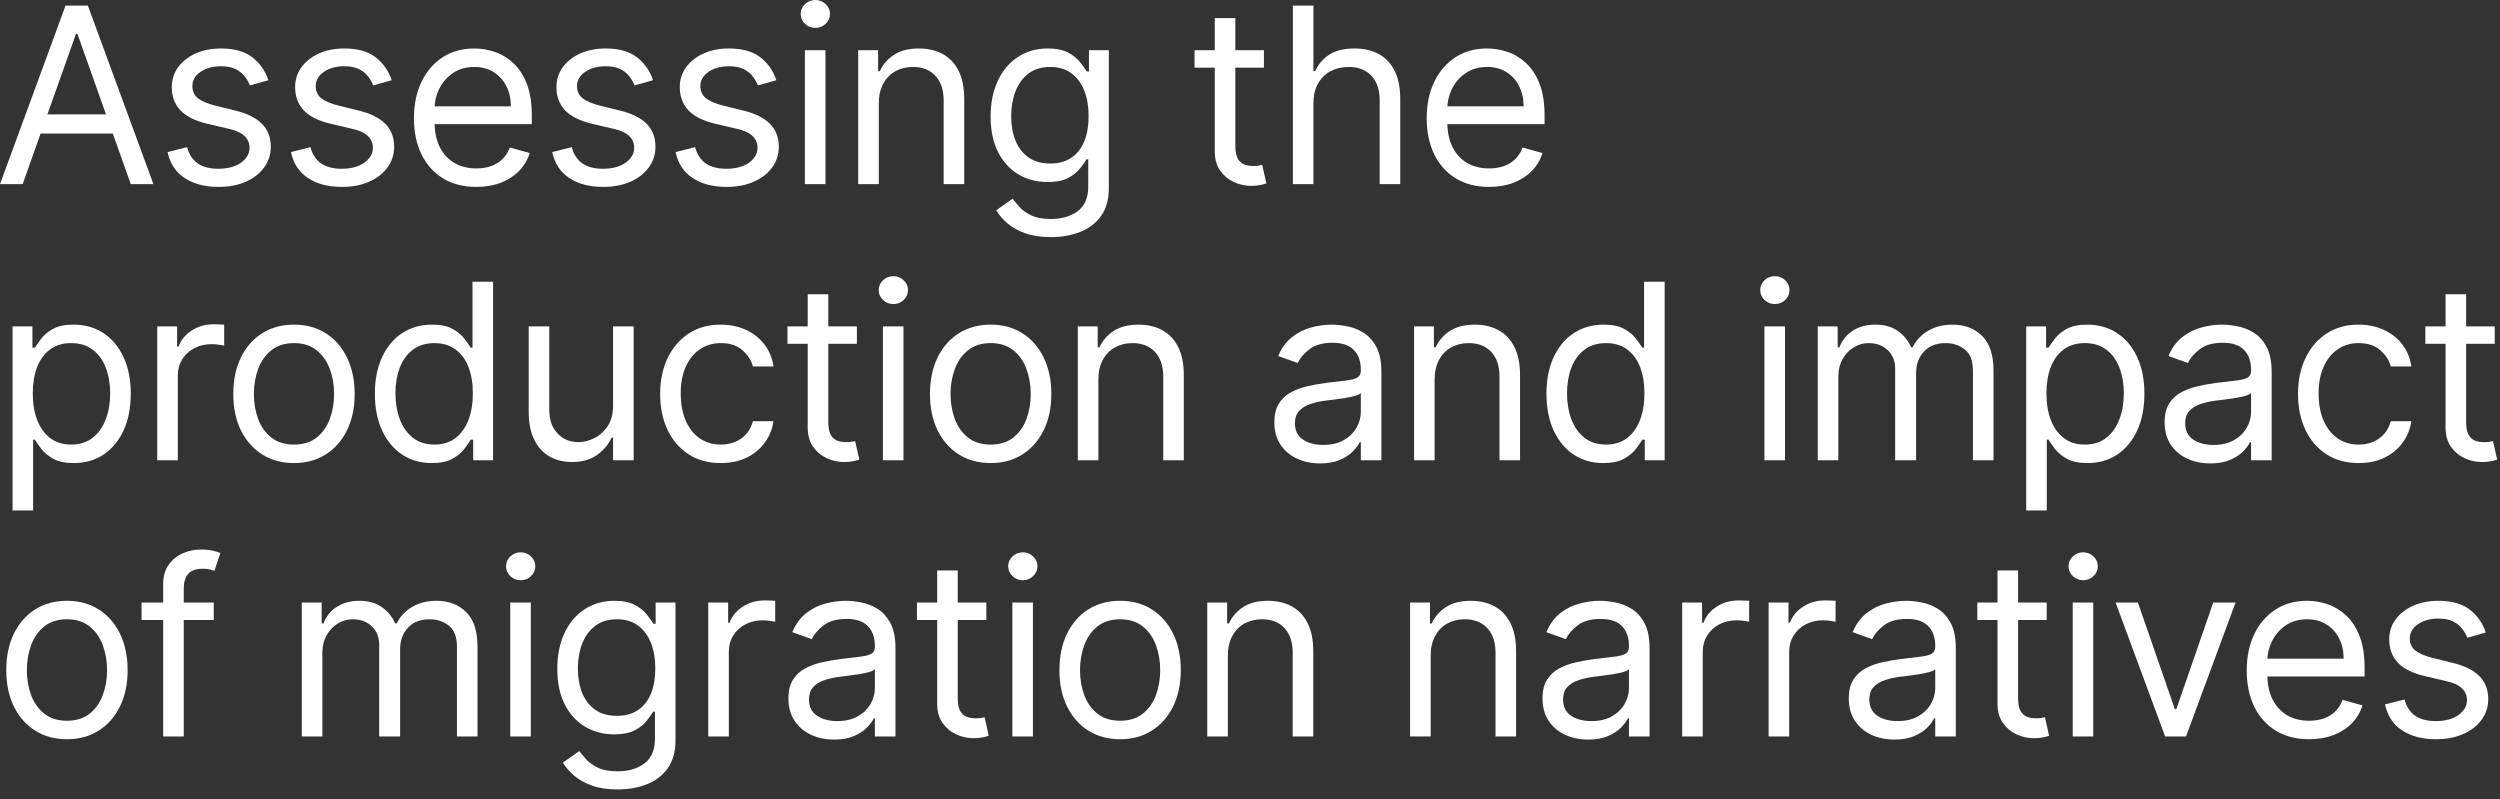
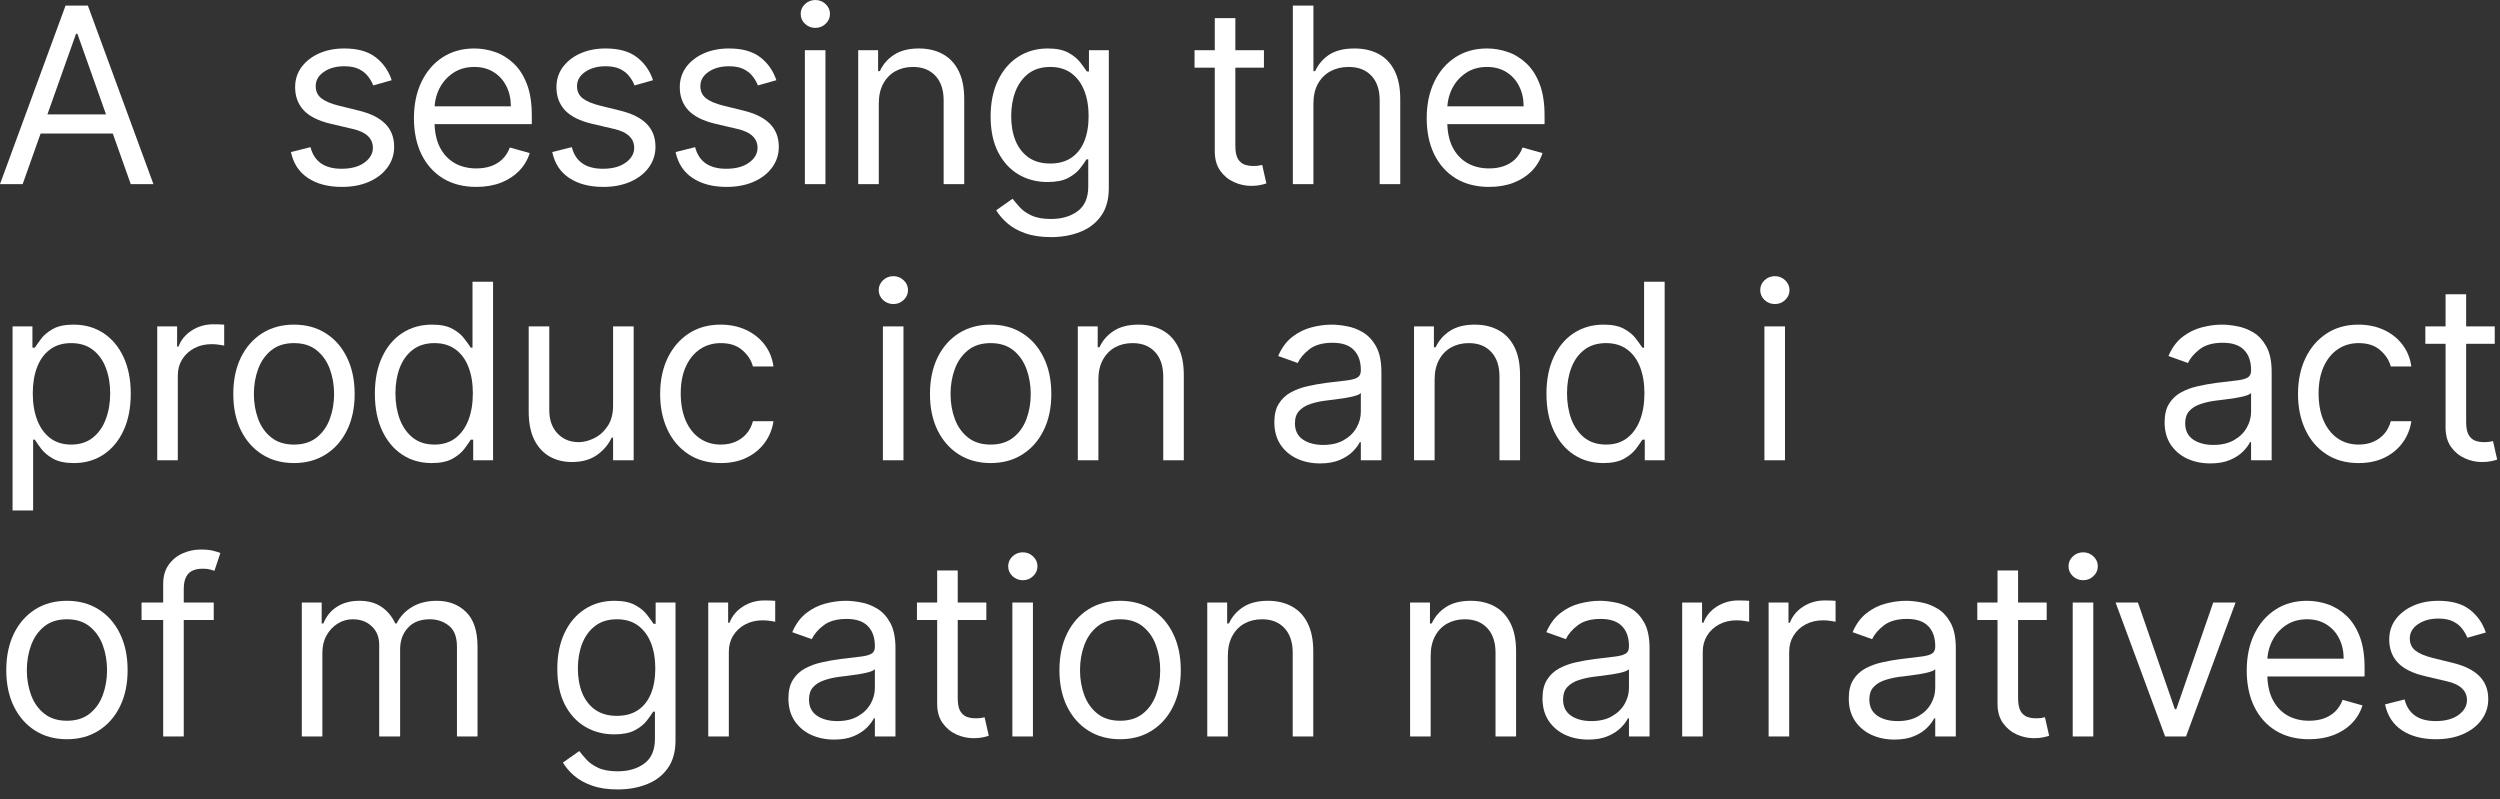
<svg xmlns="http://www.w3.org/2000/svg" width="172" height="55" viewBox="0 0 172 55" fill="none">
  <rect x="0" y="0" width="172" height="55" fill="#333333" stroke="none" />
  <path d="M1.559 12.667H0L4.51 0.384H6.045L10.556 12.667H8.996L5.326 2.327H5.23L1.559 12.667ZM2.135 7.869H8.42V9.188H2.135V7.869Z" fill="white" />
-   <path d="M18.464 5.518L17.193 5.878C17.113 5.666 16.995 5.46 16.839 5.26C16.687 5.056 16.479 4.888 16.215 4.756C15.951 4.624 15.614 4.558 15.202 4.558C14.638 4.558 14.168 4.688 13.792 4.948C13.42 5.204 13.235 5.53 13.235 5.926C13.235 6.277 13.363 6.555 13.618 6.759C13.874 6.963 14.274 7.133 14.818 7.269L16.185 7.605C17.009 7.805 17.623 8.111 18.026 8.522C18.43 8.93 18.632 9.456 18.632 10.1C18.632 10.627 18.48 11.099 18.176 11.515C17.877 11.931 17.457 12.259 16.917 12.499C16.377 12.739 15.749 12.859 15.034 12.859C14.094 12.859 13.316 12.655 12.701 12.247C12.085 11.839 11.695 11.243 11.531 10.46L12.875 10.124C13.003 10.62 13.245 10.991 13.6 11.239C13.96 11.487 14.43 11.611 15.01 11.611C15.669 11.611 16.193 11.471 16.581 11.191C16.973 10.907 17.169 10.568 17.169 10.172C17.169 9.852 17.057 9.584 16.833 9.368C16.609 9.148 16.265 8.984 15.801 8.876L14.266 8.516C13.422 8.316 12.803 8.007 12.407 7.587C12.015 7.163 11.819 6.633 11.819 5.997C11.819 5.478 11.965 5.018 12.257 4.618C12.553 4.218 12.955 3.904 13.462 3.676C13.974 3.449 14.554 3.335 15.202 3.335C16.113 3.335 16.829 3.535 17.349 3.934C17.873 4.334 18.244 4.862 18.464 5.518Z" fill="white" />
  <path d="M26.95 5.518L25.679 5.878C25.599 5.666 25.481 5.46 25.325 5.26C25.173 5.056 24.965 4.888 24.701 4.756C24.437 4.624 24.099 4.558 23.688 4.558C23.124 4.558 22.654 4.688 22.278 4.948C21.906 5.204 21.721 5.53 21.721 5.926C21.721 6.277 21.849 6.555 22.104 6.759C22.36 6.963 22.76 7.133 23.304 7.269L24.671 7.605C25.495 7.805 26.109 8.111 26.512 8.522C26.916 8.93 27.118 9.456 27.118 10.1C27.118 10.627 26.966 11.099 26.662 11.515C26.363 11.931 25.943 12.259 25.403 12.499C24.863 12.739 24.235 12.859 23.52 12.859C22.58 12.859 21.802 12.655 21.187 12.247C20.571 11.839 20.181 11.243 20.017 10.46L21.361 10.124C21.489 10.62 21.73 10.991 22.086 11.239C22.446 11.487 22.916 11.611 23.496 11.611C24.155 11.611 24.679 11.471 25.067 11.191C25.459 10.907 25.655 10.568 25.655 10.172C25.655 9.852 25.543 9.584 25.319 9.368C25.095 9.148 24.751 8.984 24.287 8.876L22.752 8.516C21.908 8.316 21.289 8.007 20.893 7.587C20.501 7.163 20.305 6.633 20.305 5.997C20.305 5.478 20.451 5.018 20.743 4.618C21.039 4.218 21.441 3.904 21.948 3.676C22.46 3.449 23.04 3.335 23.688 3.335C24.599 3.335 25.315 3.535 25.835 3.934C26.359 4.334 26.73 4.862 26.95 5.518Z" fill="white" />
  <path d="M32.773 12.859C31.886 12.859 31.12 12.663 30.476 12.271C29.837 11.875 29.343 11.323 28.995 10.616C28.651 9.904 28.479 9.076 28.479 8.133C28.479 7.189 28.651 6.357 28.995 5.638C29.343 4.914 29.827 4.35 30.446 3.946C31.07 3.539 31.798 3.335 32.63 3.335C33.109 3.335 33.583 3.415 34.051 3.574C34.519 3.734 34.944 3.994 35.328 4.354C35.712 4.71 36.018 5.182 36.246 5.77C36.474 6.357 36.588 7.081 36.588 7.941V8.54H29.487V7.317H35.148C35.148 6.797 35.044 6.333 34.837 5.926C34.633 5.518 34.341 5.196 33.961 4.96C33.585 4.724 33.141 4.606 32.63 4.606C32.066 4.606 31.578 4.746 31.166 5.026C30.758 5.302 30.444 5.662 30.224 6.105C30.005 6.549 29.895 7.025 29.895 7.533V8.348C29.895 9.044 30.015 9.634 30.255 10.118C30.498 10.598 30.836 10.963 31.268 11.215C31.7 11.463 32.202 11.587 32.773 11.587C33.145 11.587 33.481 11.535 33.781 11.431C34.085 11.323 34.347 11.163 34.567 10.951C34.787 10.736 34.956 10.468 35.077 10.148L36.444 10.532C36.3 10.995 36.058 11.403 35.718 11.755C35.378 12.103 34.959 12.375 34.459 12.571C33.959 12.763 33.397 12.859 32.773 12.859Z" fill="white" />
  <path d="M44.928 5.518L43.657 5.878C43.577 5.666 43.459 5.46 43.303 5.26C43.151 5.056 42.943 4.888 42.679 4.756C42.416 4.624 42.078 4.558 41.666 4.558C41.102 4.558 40.632 4.688 40.256 4.948C39.885 5.204 39.699 5.53 39.699 5.926C39.699 6.277 39.827 6.555 40.082 6.759C40.338 6.963 40.738 7.133 41.282 7.269L42.649 7.605C43.473 7.805 44.087 8.111 44.491 8.522C44.894 8.93 45.096 9.456 45.096 10.1C45.096 10.627 44.944 11.099 44.641 11.515C44.341 11.931 43.921 12.259 43.381 12.499C42.841 12.739 42.214 12.859 41.498 12.859C40.558 12.859 39.781 12.655 39.165 12.247C38.549 11.839 38.159 11.243 37.995 10.46L39.339 10.124C39.467 10.62 39.709 10.991 40.065 11.239C40.424 11.487 40.894 11.611 41.474 11.611C42.134 11.611 42.657 11.471 43.045 11.191C43.437 10.907 43.633 10.568 43.633 10.172C43.633 9.852 43.521 9.584 43.297 9.368C43.073 9.148 42.729 8.984 42.266 8.876L40.73 8.516C39.886 8.316 39.267 8.007 38.871 7.587C38.479 7.163 38.283 6.633 38.283 5.997C38.283 5.478 38.429 5.018 38.721 4.618C39.017 4.218 39.419 3.904 39.926 3.676C40.438 3.449 41.018 3.335 41.666 3.335C42.577 3.335 43.293 3.535 43.813 3.934C44.337 4.334 44.709 4.862 44.928 5.518Z" fill="white" />
  <path d="M53.414 5.518L52.143 5.878C52.063 5.666 51.945 5.46 51.789 5.26C51.637 5.056 51.429 4.888 51.165 4.756C50.901 4.624 50.564 4.558 50.152 4.558C49.588 4.558 49.118 4.688 48.742 4.948C48.37 5.204 48.185 5.53 48.185 5.926C48.185 6.277 48.313 6.555 48.569 6.759C48.824 6.963 49.224 7.133 49.768 7.269L51.135 7.605C51.959 7.805 52.573 8.111 52.977 8.522C53.38 8.93 53.582 9.456 53.582 10.1C53.582 10.627 53.43 11.099 53.127 11.515C52.827 11.931 52.407 12.259 51.867 12.499C51.327 12.739 50.7 12.859 49.984 12.859C49.044 12.859 48.267 12.655 47.651 12.247C47.035 11.839 46.645 11.243 46.481 10.46L47.825 10.124C47.953 10.62 48.195 10.991 48.55 11.239C48.91 11.487 49.38 11.611 49.96 11.611C50.62 11.611 51.143 11.471 51.531 11.191C51.923 10.907 52.119 10.568 52.119 10.172C52.119 9.852 52.007 9.584 51.783 9.368C51.559 9.148 51.215 8.984 50.752 8.876L49.216 8.516C48.373 8.316 47.753 8.007 47.357 7.587C46.965 7.163 46.769 6.633 46.769 5.997C46.769 5.478 46.915 5.018 47.207 4.618C47.503 4.218 47.905 3.904 48.413 3.676C48.924 3.449 49.504 3.335 50.152 3.335C51.063 3.335 51.779 3.535 52.299 3.934C52.823 4.334 53.194 4.862 53.414 5.518Z" fill="white" />
  <path d="M55.375 12.667V3.455H56.791V12.667H55.375ZM56.095 1.919C55.819 1.919 55.581 1.825 55.381 1.637C55.185 1.449 55.087 1.223 55.087 0.96C55.087 0.696 55.185 0.47 55.381 0.282C55.581 0.094 55.819 0 56.095 0C56.371 0 56.607 0.094 56.803 0.282C57.002 0.47 57.102 0.696 57.102 0.96C57.102 1.223 57.002 1.449 56.803 1.637C56.607 1.825 56.371 1.919 56.095 1.919Z" fill="white" />
  <path d="M60.461 7.125V12.667H59.045V3.455H60.413V4.894H60.533C60.748 4.426 61.076 4.05 61.516 3.766C61.956 3.479 62.524 3.335 63.219 3.335C63.843 3.335 64.389 3.463 64.857 3.718C65.325 3.97 65.688 4.354 65.948 4.87C66.208 5.382 66.338 6.029 66.338 6.813V12.667H64.923V6.909C64.923 6.185 64.735 5.622 64.359 5.218C63.983 4.81 63.467 4.606 62.812 4.606C62.36 4.606 61.956 4.704 61.6 4.9C61.248 5.096 60.97 5.382 60.767 5.758C60.563 6.133 60.461 6.589 60.461 7.125Z" fill="white" />
  <path d="M72.305 16.313C71.621 16.313 71.034 16.225 70.542 16.049C70.05 15.877 69.64 15.649 69.312 15.366C68.989 15.086 68.731 14.786 68.539 14.466L69.666 13.674C69.794 13.842 69.956 14.034 70.152 14.25C70.348 14.47 70.616 14.66 70.956 14.82C71.3 14.984 71.749 15.066 72.305 15.066C73.049 15.066 73.663 14.886 74.146 14.526C74.63 14.166 74.872 13.602 74.872 12.835V10.963H74.752C74.648 11.131 74.5 11.339 74.308 11.587C74.12 11.831 73.849 12.049 73.493 12.241C73.141 12.429 72.665 12.523 72.065 12.523C71.322 12.523 70.654 12.347 70.062 11.995C69.474 11.643 69.009 11.131 68.665 10.46C68.325 9.788 68.155 8.972 68.155 8.013C68.155 7.069 68.321 6.247 68.653 5.548C68.985 4.844 69.446 4.3 70.038 3.916C70.63 3.529 71.314 3.335 72.089 3.335C72.689 3.335 73.165 3.435 73.517 3.634C73.873 3.83 74.144 4.054 74.332 4.306C74.524 4.554 74.672 4.758 74.776 4.918H74.92V3.455H76.287V12.931C76.287 13.722 76.108 14.366 75.748 14.862C75.392 15.361 74.912 15.727 74.308 15.959C73.709 16.195 73.041 16.313 72.305 16.313ZM72.257 11.251C72.825 11.251 73.305 11.121 73.697 10.861C74.088 10.601 74.386 10.228 74.59 9.74C74.794 9.252 74.896 8.668 74.896 7.989C74.896 7.325 74.796 6.739 74.596 6.231C74.396 5.724 74.1 5.326 73.709 5.038C73.317 4.75 72.833 4.606 72.257 4.606C71.657 4.606 71.158 4.758 70.758 5.062C70.362 5.366 70.064 5.774 69.864 6.285C69.668 6.797 69.57 7.365 69.57 7.989C69.57 8.628 69.67 9.194 69.87 9.686C70.074 10.174 70.374 10.558 70.77 10.837C71.17 11.113 71.665 11.251 72.257 11.251Z" fill="white" />
  <path d="M86.959 3.455V4.654H82.185V3.455H86.959ZM83.577 1.247H84.992V10.028C84.992 10.428 85.05 10.727 85.166 10.927C85.286 11.123 85.438 11.255 85.622 11.323C85.81 11.387 86.008 11.419 86.216 11.419C86.371 11.419 86.499 11.411 86.599 11.395C86.699 11.375 86.779 11.359 86.839 11.347L87.127 12.619C87.031 12.655 86.897 12.691 86.725 12.727C86.553 12.767 86.335 12.787 86.072 12.787C85.672 12.787 85.28 12.701 84.896 12.529C84.516 12.357 84.2 12.095 83.948 11.743C83.701 11.391 83.577 10.947 83.577 10.412V1.247Z" fill="white" />
  <path d="M90.364 7.125V12.667H88.948V0.384H90.364V4.894H90.484C90.7 4.418 91.024 4.04 91.455 3.76C91.891 3.477 92.471 3.335 93.195 3.335C93.822 3.335 94.372 3.461 94.844 3.712C95.316 3.96 95.682 4.342 95.942 4.858C96.205 5.37 96.337 6.021 96.337 6.813V12.667H94.922V6.909C94.922 6.177 94.732 5.612 94.352 5.212C93.976 4.808 93.454 4.606 92.787 4.606C92.323 4.606 91.907 4.704 91.539 4.9C91.175 5.096 90.888 5.382 90.676 5.758C90.468 6.133 90.364 6.589 90.364 7.125Z" fill="white" />
  <path d="M102.451 12.859C101.564 12.859 100.798 12.663 100.154 12.271C99.515 11.875 99.021 11.323 98.673 10.616C98.329 9.904 98.157 9.076 98.157 8.133C98.157 7.189 98.329 6.357 98.673 5.638C99.021 4.914 99.505 4.35 100.124 3.946C100.748 3.539 101.476 3.335 102.307 3.335C102.787 3.335 103.261 3.415 103.729 3.574C104.197 3.734 104.622 3.994 105.006 4.354C105.39 4.71 105.696 5.182 105.924 5.77C106.152 6.357 106.266 7.081 106.266 7.941V8.54H99.165V7.317H104.826C104.826 6.797 104.722 6.333 104.514 5.926C104.311 5.518 104.019 5.196 103.639 4.96C103.263 4.724 102.819 4.606 102.307 4.606C101.744 4.606 101.256 4.746 100.844 5.026C100.436 5.302 100.122 5.662 99.902 6.105C99.683 6.549 99.573 7.025 99.573 7.533V8.348C99.573 9.044 99.692 9.634 99.932 10.118C100.176 10.598 100.514 10.963 100.946 11.215C101.378 11.463 101.88 11.587 102.451 11.587C102.823 11.587 103.159 11.535 103.459 11.431C103.763 11.323 104.025 11.163 104.245 10.951C104.464 10.736 104.634 10.468 104.754 10.148L106.122 10.532C105.978 10.995 105.736 11.403 105.396 11.755C105.056 12.103 104.636 12.375 104.137 12.571C103.637 12.763 103.075 12.859 102.451 12.859Z" fill="white" />
  <path d="M0.864 35.121V22.454H2.231V23.918H2.399C2.503 23.758 2.647 23.554 2.831 23.306C3.019 23.054 3.287 22.83 3.634 22.634C3.986 22.435 4.462 22.335 5.062 22.335C5.838 22.335 6.521 22.529 7.113 22.916C7.705 23.304 8.167 23.854 8.498 24.566C8.83 25.277 8.996 26.117 8.996 27.085C8.996 28.06 8.83 28.906 8.498 29.622C8.167 30.333 7.707 30.885 7.119 31.277C6.531 31.665 5.854 31.859 5.086 31.859C4.494 31.859 4.02 31.761 3.664 31.565C3.309 31.365 3.035 31.139 2.843 30.887C2.651 30.631 2.503 30.419 2.399 30.251H2.279V35.121H0.864ZM2.255 27.061C2.255 27.756 2.357 28.37 2.561 28.902C2.765 29.43 3.063 29.843 3.455 30.143C3.846 30.439 4.326 30.587 4.894 30.587C5.486 30.587 5.979 30.431 6.375 30.119C6.775 29.803 7.075 29.38 7.275 28.848C7.479 28.312 7.581 27.716 7.581 27.061C7.581 26.413 7.481 25.829 7.281 25.309C7.085 24.786 6.787 24.372 6.387 24.068C5.991 23.76 5.494 23.606 4.894 23.606C4.318 23.606 3.834 23.752 3.443 24.044C3.051 24.332 2.755 24.736 2.555 25.255C2.355 25.771 2.255 26.373 2.255 27.061Z" fill="white" />
  <path d="M10.818 31.667V22.454H12.185V23.846H12.281C12.449 23.39 12.753 23.02 13.193 22.736C13.632 22.453 14.128 22.311 14.68 22.311C14.784 22.311 14.914 22.313 15.07 22.317C15.226 22.321 15.344 22.327 15.424 22.335V23.774C15.376 23.762 15.266 23.744 15.094 23.72C14.926 23.692 14.748 23.678 14.56 23.678C14.112 23.678 13.712 23.772 13.361 23.96C13.013 24.144 12.737 24.4 12.533 24.728C12.333 25.052 12.233 25.421 12.233 25.837V31.667H10.818Z" fill="white" />
  <path d="M20.226 31.859C19.394 31.859 18.664 31.661 18.037 31.265C17.413 30.869 16.925 30.315 16.573 29.604C16.225 28.892 16.051 28.06 16.051 27.109C16.051 26.149 16.225 25.311 16.573 24.596C16.925 23.88 17.413 23.324 18.037 22.928C18.664 22.532 19.394 22.335 20.226 22.335C21.057 22.335 21.785 22.532 22.409 22.928C23.037 23.324 23.524 23.88 23.872 24.596C24.224 25.311 24.4 26.149 24.4 27.109C24.4 28.06 24.224 28.892 23.872 29.604C23.524 30.315 23.037 30.869 22.409 31.265C21.785 31.661 21.057 31.859 20.226 31.859ZM20.226 30.587C20.857 30.587 21.377 30.425 21.785 30.101C22.193 29.777 22.495 29.352 22.691 28.824C22.887 28.296 22.985 27.724 22.985 27.109C22.985 26.493 22.887 25.919 22.691 25.387C22.495 24.855 22.193 24.426 21.785 24.098C21.377 23.77 20.857 23.606 20.226 23.606C19.594 23.606 19.074 23.77 18.666 24.098C18.259 24.426 17.957 24.855 17.761 25.387C17.565 25.919 17.467 26.493 17.467 27.109C17.467 27.724 17.565 28.296 17.761 28.824C17.957 29.352 18.259 29.777 18.666 30.101C19.074 30.425 19.594 30.587 20.226 30.587Z" fill="white" />
  <path d="M29.701 31.859C28.934 31.859 28.256 31.665 27.668 31.277C27.08 30.885 26.62 30.333 26.289 29.622C25.957 28.906 25.791 28.06 25.791 27.085C25.791 26.117 25.957 25.277 26.289 24.566C26.62 23.854 27.082 23.304 27.674 22.916C28.266 22.529 28.95 22.335 29.725 22.335C30.325 22.335 30.799 22.435 31.147 22.634C31.498 22.83 31.766 23.054 31.95 23.306C32.138 23.554 32.284 23.758 32.388 23.918H32.508V19.384H33.923V31.667H32.556V30.251H32.388C32.284 30.419 32.136 30.631 31.944 30.887C31.752 31.139 31.479 31.365 31.123 31.565C30.767 31.761 30.293 31.859 29.701 31.859ZM29.893 30.587C30.461 30.587 30.941 30.439 31.332 30.143C31.724 29.843 32.022 29.43 32.226 28.902C32.43 28.37 32.532 27.756 32.532 27.061C32.532 26.373 32.432 25.771 32.232 25.255C32.032 24.736 31.736 24.332 31.345 24.044C30.953 23.752 30.469 23.606 29.893 23.606C29.293 23.606 28.794 23.76 28.394 24.068C27.998 24.372 27.7 24.786 27.5 25.309C27.304 25.829 27.206 26.413 27.206 27.061C27.206 27.716 27.306 28.312 27.506 28.848C27.71 29.38 28.01 29.803 28.406 30.119C28.806 30.431 29.301 30.587 29.893 30.587Z" fill="white" />
  <path d="M42.18 27.9V22.454H43.596V31.667H42.18V30.107H42.084C41.868 30.575 41.532 30.973 41.077 31.301C40.621 31.625 40.045 31.787 39.349 31.787C38.773 31.787 38.262 31.661 37.814 31.409C37.366 31.153 37.014 30.769 36.758 30.257C36.502 29.741 36.374 29.092 36.374 28.308V22.454H37.79V28.212C37.79 28.884 37.978 29.42 38.354 29.819C38.733 30.219 39.217 30.419 39.805 30.419C40.157 30.419 40.515 30.329 40.879 30.149C41.246 29.969 41.554 29.694 41.802 29.322C42.054 28.95 42.18 28.476 42.18 27.9Z" fill="white" />
  <path d="M49.593 31.859C48.729 31.859 47.985 31.655 47.361 31.247C46.738 30.839 46.258 30.277 45.922 29.562C45.586 28.846 45.418 28.028 45.418 27.109C45.418 26.173 45.59 25.347 45.934 24.632C46.282 23.912 46.766 23.35 47.385 22.946C48.009 22.538 48.737 22.335 49.569 22.335C50.216 22.335 50.8 22.454 51.32 22.694C51.84 22.934 52.265 23.27 52.597 23.702C52.929 24.134 53.135 24.638 53.215 25.213H51.8C51.692 24.794 51.452 24.422 51.08 24.098C50.712 23.77 50.216 23.606 49.593 23.606C49.041 23.606 48.557 23.75 48.141 24.038C47.729 24.322 47.407 24.724 47.175 25.243C46.948 25.759 46.834 26.365 46.834 27.061C46.834 27.772 46.946 28.392 47.169 28.92C47.397 29.448 47.717 29.857 48.129 30.149C48.545 30.441 49.033 30.587 49.593 30.587C49.96 30.587 50.294 30.523 50.594 30.395C50.894 30.267 51.148 30.083 51.356 29.843C51.564 29.604 51.712 29.316 51.8 28.98H53.215C53.135 29.524 52.937 30.013 52.621 30.449C52.309 30.881 51.895 31.225 51.38 31.481C50.868 31.733 50.272 31.859 49.593 31.859Z" fill="white" />
-   <path d="M58.953 22.454V23.654H54.179V22.454H58.953ZM55.57 20.247H56.986V29.028C56.986 29.428 57.044 29.727 57.159 29.927C57.279 30.123 57.431 30.255 57.615 30.323C57.803 30.387 58.001 30.419 58.209 30.419C58.365 30.419 58.493 30.411 58.593 30.395C58.693 30.375 58.773 30.359 58.833 30.347L59.121 31.619C59.025 31.655 58.891 31.691 58.719 31.727C58.547 31.767 58.329 31.787 58.065 31.787C57.665 31.787 57.273 31.701 56.889 31.529C56.51 31.357 56.194 31.095 55.942 30.743C55.694 30.391 55.57 29.947 55.57 29.412V20.247Z" fill="white" />
  <path d="M60.744 31.667V22.454H62.159V31.667H60.744ZM61.464 20.919C61.188 20.919 60.95 20.825 60.75 20.637C60.554 20.449 60.456 20.224 60.456 19.96C60.456 19.696 60.554 19.47 60.75 19.282C60.95 19.094 61.188 19 61.464 19C61.74 19 61.975 19.094 62.171 19.282C62.371 19.47 62.471 19.696 62.471 19.96C62.471 20.224 62.371 20.449 62.171 20.637C61.975 20.825 61.74 20.919 61.464 20.919Z" fill="white" />
  <path d="M68.156 31.859C67.325 31.859 66.595 31.661 65.967 31.265C65.344 30.869 64.856 30.315 64.504 29.604C64.156 28.892 63.982 28.06 63.982 27.109C63.982 26.149 64.156 25.311 64.504 24.596C64.856 23.88 65.344 23.324 65.967 22.928C66.595 22.532 67.325 22.335 68.156 22.335C68.988 22.335 69.716 22.532 70.34 22.928C70.967 23.324 71.455 23.88 71.803 24.596C72.155 25.311 72.331 26.149 72.331 27.109C72.331 28.06 72.155 28.892 71.803 29.604C71.455 30.315 70.967 30.869 70.34 31.265C69.716 31.661 68.988 31.859 68.156 31.859ZM68.156 30.587C68.788 30.587 69.308 30.425 69.716 30.101C70.124 29.777 70.425 29.352 70.621 28.824C70.817 28.296 70.915 27.724 70.915 27.109C70.915 26.493 70.817 25.919 70.621 25.387C70.425 24.855 70.124 24.426 69.716 24.098C69.308 23.77 68.788 23.606 68.156 23.606C67.525 23.606 67.005 23.77 66.597 24.098C66.189 24.426 65.887 24.855 65.692 25.387C65.496 25.919 65.398 26.493 65.398 27.109C65.398 27.724 65.496 28.296 65.692 28.824C65.887 29.352 66.189 29.777 66.597 30.101C67.005 30.425 67.525 30.587 68.156 30.587Z" fill="white" />
  <path d="M75.569 26.125V31.667H74.153V22.454H75.521V23.894H75.641C75.857 23.426 76.185 23.05 76.624 22.766C77.064 22.479 77.632 22.335 78.328 22.335C78.951 22.335 79.497 22.462 79.965 22.718C80.433 22.97 80.797 23.354 81.057 23.87C81.317 24.382 81.446 25.029 81.446 25.813V31.667H80.031V25.909C80.031 25.185 79.843 24.622 79.467 24.218C79.091 23.81 78.576 23.606 77.92 23.606C77.468 23.606 77.064 23.704 76.708 23.9C76.357 24.096 76.079 24.382 75.875 24.758C75.671 25.133 75.569 25.589 75.569 26.125Z" fill="white" />
  <path d="M90.818 31.883C90.234 31.883 89.705 31.773 89.229 31.553C88.753 31.329 88.375 31.007 88.095 30.587C87.815 30.163 87.675 29.651 87.675 29.052C87.675 28.524 87.779 28.096 87.987 27.768C88.195 27.436 88.473 27.177 88.821 26.989C89.169 26.801 89.553 26.661 89.972 26.569C90.396 26.473 90.822 26.397 91.25 26.341C91.81 26.269 92.263 26.215 92.611 26.179C92.963 26.139 93.219 26.073 93.379 25.981C93.543 25.889 93.625 25.729 93.625 25.501V25.453C93.625 24.861 93.463 24.402 93.139 24.074C92.819 23.746 92.334 23.582 91.682 23.582C91.006 23.582 90.476 23.73 90.092 24.026C89.709 24.322 89.439 24.638 89.283 24.974L87.939 24.494C88.179 23.934 88.499 23.498 88.899 23.186C89.303 22.87 89.743 22.651 90.218 22.526C90.698 22.399 91.17 22.335 91.634 22.335C91.93 22.335 92.269 22.371 92.653 22.443C93.041 22.511 93.415 22.652 93.775 22.868C94.139 23.084 94.441 23.41 94.68 23.846C94.92 24.282 95.04 24.866 95.04 25.597V31.667H93.625V30.419H93.553C93.457 30.619 93.297 30.833 93.073 31.061C92.849 31.289 92.551 31.483 92.18 31.643C91.808 31.803 91.354 31.883 90.818 31.883ZM91.034 30.611C91.594 30.611 92.066 30.501 92.45 30.281C92.837 30.061 93.129 29.777 93.325 29.43C93.525 29.082 93.625 28.716 93.625 28.332V27.037C93.565 27.109 93.433 27.175 93.229 27.235C93.029 27.291 92.797 27.34 92.533 27.384C92.273 27.424 92.02 27.46 91.772 27.492C91.528 27.52 91.33 27.544 91.178 27.564C90.81 27.612 90.466 27.69 90.146 27.798C89.831 27.902 89.575 28.06 89.379 28.272C89.187 28.48 89.091 28.764 89.091 29.124C89.091 29.616 89.273 29.987 89.637 30.239C90.004 30.487 90.47 30.611 91.034 30.611Z" fill="white" />
  <path d="M98.701 26.125V31.667H97.286V22.454H98.653V23.894H98.773C98.989 23.426 99.317 23.05 99.757 22.766C100.197 22.479 100.765 22.335 101.46 22.335C102.084 22.335 102.63 22.462 103.098 22.718C103.565 22.97 103.929 23.354 104.189 23.87C104.449 24.382 104.579 25.029 104.579 25.813V31.667H103.164V25.909C103.164 25.185 102.976 24.622 102.6 24.218C102.224 23.81 101.708 23.606 101.052 23.606C100.601 23.606 100.197 23.704 99.841 23.9C99.489 24.096 99.211 24.382 99.007 24.758C98.803 25.133 98.701 25.589 98.701 26.125Z" fill="white" />
  <path d="M110.306 31.859C109.538 31.859 108.861 31.665 108.273 31.277C107.685 30.885 107.225 30.333 106.894 29.622C106.562 28.906 106.396 28.06 106.396 27.085C106.396 26.117 106.562 25.277 106.894 24.566C107.225 23.854 107.687 23.304 108.279 22.916C108.871 22.529 109.554 22.335 110.33 22.335C110.93 22.335 111.404 22.435 111.751 22.634C112.103 22.83 112.371 23.054 112.555 23.306C112.743 23.554 112.889 23.758 112.993 23.918H113.113V19.384H114.528V31.667H113.161V30.251H112.993C112.889 30.419 112.741 30.631 112.549 30.887C112.357 31.139 112.083 31.365 111.728 31.565C111.372 31.761 110.898 31.859 110.306 31.859ZM110.498 30.587C111.066 30.587 111.546 30.439 111.937 30.143C112.329 29.843 112.627 29.43 112.831 28.902C113.035 28.37 113.137 27.756 113.137 27.061C113.137 26.373 113.037 25.771 112.837 25.255C112.637 24.736 112.341 24.332 111.949 24.044C111.558 23.752 111.074 23.606 110.498 23.606C109.898 23.606 109.398 23.76 108.999 24.068C108.603 24.372 108.305 24.786 108.105 25.309C107.909 25.829 107.811 26.413 107.811 27.061C107.811 27.716 107.911 28.312 108.111 28.848C108.315 29.38 108.615 29.803 109.011 30.119C109.41 30.431 109.906 30.587 110.498 30.587Z" fill="white" />
  <path d="M121.392 31.667V22.454H122.807V31.667H121.392ZM122.111 20.919C121.835 20.919 121.598 20.825 121.398 20.637C121.202 20.449 121.104 20.224 121.104 19.96C121.104 19.696 121.202 19.47 121.398 19.282C121.598 19.094 121.835 19 122.111 19C122.387 19 122.623 19.094 122.819 19.282C123.019 19.47 123.119 19.696 123.119 19.96C123.119 20.224 123.019 20.449 122.819 20.637C122.623 20.825 122.387 20.919 122.111 20.919Z" fill="white" />
-   <path d="M125.062 31.667V22.454H126.429V23.894H126.549C126.741 23.402 127.051 23.02 127.479 22.748C127.906 22.473 128.42 22.335 129.02 22.335C129.628 22.335 130.133 22.473 130.537 22.748C130.945 23.02 131.263 23.402 131.491 23.894H131.587C131.823 23.418 132.177 23.04 132.648 22.76C133.12 22.477 133.686 22.335 134.346 22.335C135.169 22.335 135.843 22.593 136.367 23.108C136.891 23.62 137.153 24.418 137.153 25.501V31.667H135.737V25.501C135.737 24.822 135.551 24.336 135.179 24.044C134.808 23.752 134.37 23.606 133.866 23.606C133.218 23.606 132.716 23.802 132.361 24.194C132.005 24.582 131.827 25.073 131.827 25.669V31.667H130.387V25.357C130.387 24.834 130.217 24.412 129.878 24.092C129.538 23.768 129.1 23.606 128.564 23.606C128.196 23.606 127.852 23.704 127.533 23.9C127.217 24.096 126.961 24.368 126.765 24.716C126.573 25.059 126.477 25.457 126.477 25.909V31.667H125.062Z" fill="white" />
-   <path d="M139.403 35.121V22.454H140.77V23.918H140.938C141.042 23.758 141.186 23.554 141.37 23.306C141.558 23.054 141.826 22.83 142.174 22.634C142.525 22.435 143.001 22.335 143.601 22.335C144.377 22.335 145.06 22.529 145.652 22.916C146.244 23.304 146.706 23.854 147.037 24.566C147.369 25.277 147.535 26.117 147.535 27.085C147.535 28.06 147.369 28.906 147.037 29.622C146.706 30.333 146.246 30.885 145.658 31.277C145.07 31.665 144.393 31.859 143.625 31.859C143.033 31.859 142.559 31.761 142.203 31.565C141.848 31.365 141.574 31.139 141.382 30.887C141.19 30.631 141.042 30.419 140.938 30.251H140.818V35.121H139.403ZM140.794 27.061C140.794 27.756 140.896 28.37 141.1 28.902C141.304 29.43 141.602 29.843 141.994 30.143C142.385 30.439 142.865 30.587 143.433 30.587C144.025 30.587 144.519 30.431 144.914 30.119C145.314 29.803 145.614 29.38 145.814 28.848C146.018 28.312 146.12 27.716 146.12 27.061C146.12 26.413 146.02 25.829 145.82 25.309C145.624 24.786 145.326 24.372 144.926 24.068C144.531 23.76 144.033 23.606 143.433 23.606C142.857 23.606 142.373 23.752 141.982 24.044C141.59 24.332 141.294 24.736 141.094 25.255C140.894 25.771 140.794 26.373 140.794 27.061Z" fill="white" />
  <path d="M152.067 31.883C151.484 31.883 150.954 31.773 150.478 31.553C150.002 31.329 149.624 31.007 149.345 30.587C149.065 30.163 148.925 29.651 148.925 29.052C148.925 28.524 149.029 28.096 149.237 27.768C149.445 27.436 149.722 27.177 150.07 26.989C150.418 26.801 150.802 26.661 151.222 26.569C151.646 26.473 152.071 26.397 152.499 26.341C153.059 26.269 153.513 26.215 153.861 26.179C154.213 26.139 154.468 26.073 154.628 25.981C154.792 25.889 154.874 25.729 154.874 25.501V25.453C154.874 24.861 154.712 24.402 154.388 24.074C154.069 23.746 153.583 23.582 152.931 23.582C152.255 23.582 151.726 23.73 151.342 24.026C150.958 24.322 150.688 24.638 150.532 24.974L149.189 24.494C149.429 23.934 149.748 23.498 150.148 23.186C150.552 22.87 150.992 22.651 151.468 22.526C151.947 22.399 152.419 22.335 152.883 22.335C153.179 22.335 153.519 22.371 153.903 22.443C154.29 22.511 154.664 22.652 155.024 22.868C155.388 23.084 155.69 23.41 155.93 23.846C156.17 24.282 156.29 24.866 156.29 25.597V31.667H154.874V30.419H154.802C154.706 30.619 154.546 30.833 154.322 31.061C154.099 31.289 153.801 31.483 153.429 31.643C153.057 31.803 152.603 31.883 152.067 31.883ZM152.283 30.611C152.843 30.611 153.315 30.501 153.699 30.281C154.087 30.061 154.378 29.777 154.574 29.43C154.774 29.082 154.874 28.716 154.874 28.332V27.037C154.814 27.109 154.682 27.175 154.478 27.235C154.278 27.291 154.047 27.34 153.783 27.384C153.523 27.424 153.269 27.46 153.021 27.492C152.777 27.52 152.579 27.544 152.427 27.564C152.059 27.612 151.716 27.69 151.396 27.798C151.08 27.902 150.824 28.06 150.628 28.272C150.436 28.48 150.34 28.764 150.34 29.124C150.34 29.616 150.522 29.987 150.886 30.239C151.254 30.487 151.72 30.611 152.283 30.611Z" fill="white" />
  <path d="M162.278 31.859C161.414 31.859 160.67 31.655 160.047 31.247C159.423 30.839 158.943 30.277 158.607 29.562C158.271 28.846 158.103 28.028 158.103 27.109C158.103 26.173 158.275 25.347 158.619 24.632C158.967 23.912 159.451 23.35 160.071 22.946C160.694 22.538 161.422 22.335 162.254 22.335C162.901 22.335 163.485 22.454 164.005 22.694C164.525 22.934 164.951 23.27 165.282 23.702C165.614 24.134 165.82 24.638 165.9 25.213H164.485C164.377 24.794 164.137 24.422 163.765 24.098C163.397 23.77 162.901 23.606 162.278 23.606C161.726 23.606 161.242 23.75 160.826 24.038C160.414 24.322 160.093 24.724 159.861 25.243C159.633 25.759 159.519 26.365 159.519 27.061C159.519 27.772 159.631 28.392 159.855 28.92C160.083 29.448 160.402 29.857 160.814 30.149C161.23 30.441 161.718 30.587 162.278 30.587C162.646 30.587 162.979 30.523 163.279 30.395C163.579 30.267 163.833 30.083 164.041 29.843C164.249 29.604 164.397 29.316 164.485 28.98H165.9C165.82 29.524 165.622 30.013 165.306 30.449C164.995 30.881 164.581 31.225 164.065 31.481C163.553 31.733 162.957 31.859 162.278 31.859Z" fill="white" />
  <path d="M171.638 22.454V23.654H166.864V22.454H171.638ZM168.255 20.247H169.671V29.028C169.671 29.428 169.729 29.727 169.845 29.927C169.965 30.123 170.116 30.255 170.3 30.323C170.488 30.387 170.686 30.419 170.894 30.419C171.05 30.419 171.178 30.411 171.278 30.395C171.378 30.375 171.458 30.359 171.518 30.347L171.806 31.619C171.71 31.655 171.576 31.691 171.404 31.727C171.232 31.767 171.014 31.787 170.75 31.787C170.35 31.787 169.959 31.701 169.575 31.529C169.195 31.357 168.879 31.095 168.627 30.743C168.379 30.391 168.255 29.947 168.255 29.412V20.247Z" fill="white" />
  <path d="M4.606 50.859C3.774 50.859 3.045 50.661 2.417 50.265C1.793 49.869 1.305 49.315 0.954 48.603C0.606 47.892 0.432 47.06 0.432 46.109C0.432 45.149 0.606 44.311 0.954 43.596C1.305 42.88 1.793 42.324 2.417 41.928C3.045 41.532 3.774 41.335 4.606 41.335C5.438 41.335 6.165 41.532 6.789 41.928C7.417 42.324 7.905 42.88 8.253 43.596C8.604 44.311 8.78 45.149 8.78 46.109C8.78 47.06 8.604 47.892 8.253 48.603C7.905 49.315 7.417 49.869 6.789 50.265C6.165 50.661 5.438 50.859 4.606 50.859ZM4.606 49.587C5.238 49.587 5.758 49.425 6.165 49.101C6.573 48.778 6.875 48.352 7.071 47.824C7.267 47.296 7.365 46.724 7.365 46.109C7.365 45.493 7.267 44.919 7.071 44.387C6.875 43.855 6.573 43.426 6.165 43.098C5.758 42.77 5.238 42.606 4.606 42.606C3.974 42.606 3.455 42.77 3.047 43.098C2.639 43.426 2.337 43.855 2.141 44.387C1.945 44.919 1.847 45.493 1.847 46.109C1.847 46.724 1.945 47.296 2.141 47.824C2.337 48.352 2.639 48.778 3.047 49.101C3.455 49.425 3.974 49.587 4.606 49.587Z" fill="white" />
  <path d="M14.705 41.455V42.654H9.739V41.455H14.705ZM11.227 50.667V40.183C11.227 39.655 11.351 39.215 11.599 38.864C11.847 38.512 12.168 38.248 12.564 38.072C12.96 37.896 13.378 37.808 13.818 37.808C14.166 37.808 14.45 37.836 14.669 37.892C14.889 37.948 15.053 38 15.161 38.048L14.753 39.272C14.681 39.248 14.581 39.218 14.454 39.181C14.329 39.145 14.166 39.127 13.962 39.127C13.494 39.127 13.156 39.245 12.948 39.481C12.744 39.717 12.642 40.063 12.642 40.519V50.667H11.227Z" fill="white" />
  <path d="M20.764 50.667V41.455H22.131V42.894H22.251C22.443 42.402 22.753 42.02 23.18 41.748C23.608 41.472 24.122 41.335 24.722 41.335C25.33 41.335 25.835 41.472 26.239 41.748C26.647 42.02 26.965 42.402 27.193 42.894H27.289C27.525 42.418 27.878 42.04 28.35 41.76C28.822 41.477 29.388 41.335 30.048 41.335C30.871 41.335 31.545 41.593 32.069 42.108C32.593 42.62 32.854 43.418 32.854 44.501V50.667H31.439V44.501C31.439 43.822 31.253 43.336 30.881 43.044C30.509 42.752 30.072 42.606 29.568 42.606C28.92 42.606 28.418 42.802 28.062 43.194C27.707 43.582 27.529 44.073 27.529 44.669V50.667H26.089V44.357C26.089 43.834 25.919 43.412 25.579 43.092C25.24 42.768 24.802 42.606 24.266 42.606C23.898 42.606 23.554 42.704 23.235 42.9C22.919 43.096 22.663 43.368 22.467 43.716C22.275 44.059 22.179 44.457 22.179 44.909V50.667H20.764Z" fill="white" />
-   <path d="M35.105 50.667V41.455H36.52V50.667H35.105ZM35.824 39.919C35.548 39.919 35.31 39.825 35.111 39.637C34.915 39.449 34.817 39.224 34.817 38.96C34.817 38.696 34.915 38.47 35.111 38.282C35.31 38.094 35.548 38 35.824 38C36.1 38 36.336 38.094 36.532 38.282C36.732 38.47 36.832 38.696 36.832 38.96C36.832 39.224 36.732 39.449 36.532 39.637C36.336 39.825 36.1 39.919 35.824 39.919Z" fill="white" />
  <path d="M42.493 54.313C41.809 54.313 41.221 54.225 40.73 54.049C40.238 53.877 39.828 53.649 39.5 53.365C39.176 53.086 38.919 52.786 38.727 52.466L39.854 51.674C39.982 51.842 40.144 52.034 40.34 52.25C40.536 52.47 40.804 52.66 41.144 52.82C41.487 52.984 41.937 53.066 42.493 53.066C43.237 53.066 43.85 52.886 44.334 52.526C44.818 52.166 45.06 51.602 45.06 50.835V48.963H44.94C44.836 49.131 44.688 49.339 44.496 49.587C44.308 49.831 44.036 50.049 43.681 50.241C43.329 50.429 42.853 50.523 42.253 50.523C41.509 50.523 40.842 50.347 40.25 49.995C39.662 49.643 39.196 49.131 38.852 48.46C38.513 47.788 38.343 46.972 38.343 46.013C38.343 45.069 38.509 44.247 38.84 43.548C39.172 42.844 39.634 42.3 40.226 41.916C40.818 41.529 41.501 41.335 42.277 41.335C42.877 41.335 43.353 41.435 43.705 41.635C44.06 41.83 44.332 42.054 44.52 42.306C44.712 42.554 44.86 42.758 44.964 42.918H45.108V41.455H46.475V50.931C46.475 51.722 46.295 52.366 45.936 52.862C45.58 53.361 45.1 53.727 44.496 53.959C43.896 54.195 43.229 54.313 42.493 54.313ZM42.445 49.251C43.013 49.251 43.493 49.121 43.884 48.861C44.276 48.602 44.574 48.228 44.778 47.74C44.982 47.252 45.084 46.668 45.084 45.989C45.084 45.325 44.984 44.739 44.784 44.231C44.584 43.724 44.288 43.326 43.896 43.038C43.505 42.75 43.021 42.606 42.445 42.606C41.845 42.606 41.346 42.758 40.946 43.062C40.55 43.366 40.252 43.774 40.052 44.285C39.856 44.797 39.758 45.365 39.758 45.989C39.758 46.628 39.858 47.194 40.058 47.686C40.262 48.174 40.562 48.558 40.958 48.837C41.358 49.113 41.853 49.251 42.445 49.251Z" fill="white" />
  <path d="M48.728 50.667V41.455H50.096V42.846H50.192C50.36 42.39 50.664 42.02 51.103 41.736C51.543 41.453 52.039 41.311 52.591 41.311C52.695 41.311 52.825 41.313 52.981 41.317C53.137 41.321 53.255 41.327 53.334 41.335V42.774C53.286 42.762 53.177 42.744 53.005 42.72C52.837 42.692 52.659 42.678 52.471 42.678C52.023 42.678 51.623 42.772 51.271 42.96C50.923 43.144 50.648 43.4 50.444 43.728C50.244 44.051 50.144 44.421 50.144 44.837V50.667H48.728Z" fill="white" />
  <path d="M57.385 50.883C56.802 50.883 56.272 50.773 55.796 50.553C55.32 50.329 54.942 50.007 54.663 49.587C54.383 49.163 54.243 48.651 54.243 48.052C54.243 47.524 54.347 47.096 54.555 46.768C54.763 46.436 55.04 46.177 55.388 45.989C55.736 45.801 56.12 45.661 56.54 45.569C56.964 45.473 57.389 45.397 57.817 45.341C58.377 45.269 58.831 45.215 59.179 45.179C59.531 45.139 59.786 45.073 59.946 44.981C60.11 44.889 60.192 44.729 60.192 44.501V44.453C60.192 43.861 60.03 43.402 59.706 43.074C59.387 42.746 58.901 42.582 58.249 42.582C57.573 42.582 57.044 42.73 56.66 43.026C56.276 43.322 56.006 43.638 55.85 43.974L54.507 43.494C54.746 42.934 55.066 42.498 55.466 42.186C55.87 41.87 56.31 41.651 56.786 41.526C57.265 41.399 57.737 41.335 58.201 41.335C58.497 41.335 58.837 41.371 59.221 41.443C59.608 41.511 59.982 41.653 60.342 41.868C60.706 42.084 61.008 42.41 61.248 42.846C61.488 43.282 61.608 43.865 61.608 44.597V50.667H60.192V49.419H60.12C60.024 49.619 59.864 49.833 59.64 50.061C59.416 50.289 59.119 50.483 58.747 50.643C58.375 50.803 57.921 50.883 57.385 50.883ZM57.601 49.611C58.161 49.611 58.633 49.501 59.017 49.281C59.404 49.061 59.696 48.778 59.892 48.43C60.092 48.082 60.192 47.716 60.192 47.332V46.037C60.132 46.109 60 46.175 59.796 46.234C59.596 46.291 59.365 46.34 59.101 46.385C58.841 46.424 58.587 46.46 58.339 46.492C58.095 46.52 57.897 46.544 57.745 46.564C57.377 46.612 57.034 46.69 56.714 46.798C56.398 46.902 56.142 47.06 55.946 47.272C55.754 47.48 55.658 47.764 55.658 48.124C55.658 48.615 55.84 48.987 56.204 49.239C56.572 49.487 57.038 49.611 57.601 49.611Z" fill="white" />
  <path d="M67.86 41.455V42.654H63.086V41.455H67.86ZM64.477 39.248H65.892V48.028C65.892 48.428 65.95 48.727 66.066 48.927C66.186 49.123 66.338 49.255 66.522 49.323C66.71 49.387 66.908 49.419 67.116 49.419C67.272 49.419 67.4 49.411 67.5 49.395C67.6 49.375 67.68 49.359 67.74 49.347L68.028 50.619C67.931 50.655 67.798 50.691 67.626 50.727C67.454 50.767 67.236 50.787 66.972 50.787C66.572 50.787 66.18 50.701 65.796 50.529C65.417 50.357 65.101 50.095 64.849 49.743C64.601 49.391 64.477 48.947 64.477 48.412V39.248Z" fill="white" />
  <path d="M69.651 50.667V41.455H71.066V50.667H69.651ZM70.371 39.919C70.095 39.919 69.857 39.825 69.657 39.637C69.461 39.449 69.363 39.224 69.363 38.96C69.363 38.696 69.461 38.47 69.657 38.282C69.857 38.094 70.095 38 70.371 38C70.647 38 70.882 38.094 71.078 38.282C71.278 38.47 71.378 38.696 71.378 38.96C71.378 39.224 71.278 39.449 71.078 39.637C70.882 39.825 70.647 39.919 70.371 39.919Z" fill="white" />
  <path d="M77.063 50.859C76.232 50.859 75.502 50.661 74.874 50.265C74.251 49.869 73.763 49.315 73.411 48.603C73.063 47.892 72.889 47.06 72.889 46.109C72.889 45.149 73.063 44.311 73.411 43.596C73.763 42.88 74.251 42.324 74.874 41.928C75.502 41.532 76.232 41.335 77.063 41.335C77.895 41.335 78.623 41.532 79.246 41.928C79.874 42.324 80.362 42.88 80.71 43.596C81.062 44.311 81.238 45.149 81.238 46.109C81.238 47.06 81.062 47.892 80.71 48.603C80.362 49.315 79.874 49.869 79.246 50.265C78.623 50.661 77.895 50.859 77.063 50.859ZM77.063 49.587C77.695 49.587 78.215 49.425 78.623 49.101C79.031 48.778 79.332 48.352 79.528 47.824C79.724 47.296 79.822 46.724 79.822 46.109C79.822 45.493 79.724 44.919 79.528 44.387C79.332 43.855 79.031 43.426 78.623 43.098C78.215 42.77 77.695 42.606 77.063 42.606C76.432 42.606 75.912 42.77 75.504 43.098C75.096 43.426 74.794 43.855 74.598 44.387C74.403 44.919 74.305 45.493 74.305 46.109C74.305 46.724 74.403 47.296 74.598 47.824C74.794 48.352 75.096 48.778 75.504 49.101C75.912 49.425 76.432 49.587 77.063 49.587Z" fill="white" />
  <path d="M84.476 45.125V50.667H83.06V41.455H84.428V42.894H84.548C84.764 42.426 85.092 42.05 85.531 41.766C85.971 41.478 86.539 41.335 87.235 41.335C87.858 41.335 88.404 41.462 88.872 41.718C89.34 41.97 89.704 42.354 89.963 42.87C90.223 43.382 90.353 44.029 90.353 44.813V50.667H88.938V44.909C88.938 44.185 88.75 43.622 88.374 43.218C87.998 42.81 87.483 42.606 86.827 42.606C86.375 42.606 85.971 42.704 85.615 42.9C85.263 43.096 84.986 43.382 84.782 43.758C84.578 44.133 84.476 44.589 84.476 45.125Z" fill="white" />
  <path d="M98.43 45.125V50.667H97.014V41.455H98.382V42.894H98.502C98.718 42.426 99.045 42.05 99.485 41.766C99.925 41.478 100.493 41.335 101.188 41.335C101.812 41.335 102.358 41.462 102.826 41.718C103.294 41.97 103.657 42.354 103.917 42.87C104.177 43.382 104.307 44.029 104.307 44.813V50.667H102.892V44.909C102.892 44.185 102.704 43.622 102.328 43.218C101.952 42.81 101.436 42.606 100.781 42.606C100.329 42.606 99.925 42.704 99.569 42.9C99.217 43.096 98.939 43.382 98.736 43.758C98.532 44.133 98.43 44.589 98.43 45.125Z" fill="white" />
  <path d="M109.267 50.883C108.683 50.883 108.153 50.773 107.677 50.553C107.201 50.329 106.824 50.007 106.544 49.587C106.264 49.163 106.124 48.651 106.124 48.052C106.124 47.524 106.228 47.096 106.436 46.768C106.644 46.436 106.922 46.177 107.269 45.989C107.617 45.801 108.001 45.661 108.421 45.569C108.845 45.473 109.271 45.397 109.698 45.341C110.258 45.269 110.712 45.215 111.06 45.179C111.412 45.139 111.668 45.073 111.828 44.981C111.991 44.889 112.073 44.729 112.073 44.501V44.453C112.073 43.861 111.911 43.402 111.588 43.074C111.268 42.746 110.782 42.582 110.13 42.582C109.455 42.582 108.925 42.73 108.541 43.026C108.157 43.322 107.887 43.638 107.731 43.974L106.388 43.494C106.628 42.934 106.948 42.498 107.347 42.186C107.751 41.87 108.191 41.651 108.667 41.526C109.147 41.399 109.618 41.335 110.082 41.335C110.378 41.335 110.718 41.371 111.102 41.443C111.49 41.511 111.864 41.653 112.223 41.868C112.587 42.084 112.889 42.41 113.129 42.846C113.369 43.282 113.489 43.865 113.489 44.597V50.667H112.073V49.419H112.001C111.905 49.619 111.746 49.833 111.522 50.061C111.298 50.289 111 50.483 110.628 50.643C110.256 50.803 109.802 50.883 109.267 50.883ZM109.483 49.611C110.042 49.611 110.514 49.501 110.898 49.281C111.286 49.061 111.578 48.778 111.774 48.43C111.973 48.082 112.073 47.716 112.073 47.332V46.037C112.013 46.109 111.882 46.175 111.678 46.234C111.478 46.291 111.246 46.34 110.982 46.385C110.722 46.424 110.468 46.46 110.22 46.492C109.976 46.52 109.778 46.544 109.626 46.564C109.259 46.612 108.915 46.69 108.595 46.798C108.279 46.902 108.023 47.06 107.827 47.272C107.635 47.48 107.539 47.764 107.539 48.124C107.539 48.615 107.721 48.987 108.085 49.239C108.453 49.487 108.919 49.611 109.483 49.611Z" fill="white" />
  <path d="M115.734 50.667V41.455H117.102V42.846H117.198C117.366 42.39 117.67 42.02 118.109 41.736C118.549 41.453 119.045 41.311 119.597 41.311C119.701 41.311 119.831 41.313 119.987 41.317C120.143 41.321 120.261 41.327 120.341 41.335V42.774C120.293 42.762 120.183 42.744 120.011 42.72C119.843 42.692 119.665 42.678 119.477 42.678C119.029 42.678 118.629 42.772 118.277 42.96C117.93 43.144 117.654 43.4 117.45 43.728C117.25 44.051 117.15 44.421 117.15 44.837V50.667H115.734Z" fill="white" />
  <path d="M121.681 50.667V41.455H123.048V42.846H123.144C123.312 42.39 123.616 42.02 124.056 41.736C124.495 41.453 124.991 41.311 125.543 41.311C125.647 41.311 125.777 41.313 125.933 41.317C126.089 41.321 126.207 41.327 126.287 41.335V42.774C126.239 42.762 126.129 42.744 125.957 42.72C125.789 42.692 125.611 42.678 125.423 42.678C124.975 42.678 124.575 42.772 124.223 42.96C123.876 43.144 123.6 43.4 123.396 43.728C123.196 44.051 123.096 44.421 123.096 44.837V50.667H121.681Z" fill="white" />
  <path d="M130.337 50.883C129.754 50.883 129.224 50.773 128.748 50.553C128.272 50.329 127.895 50.007 127.615 49.587C127.335 49.163 127.195 48.651 127.195 48.052C127.195 47.524 127.299 47.096 127.507 46.768C127.715 46.436 127.992 46.177 128.34 45.989C128.688 45.801 129.072 45.661 129.492 45.569C129.916 45.473 130.341 45.397 130.769 45.341C131.329 45.269 131.783 45.215 132.131 45.179C132.483 45.139 132.738 45.073 132.898 44.981C133.062 44.889 133.144 44.729 133.144 44.501V44.453C133.144 43.861 132.982 43.402 132.659 43.074C132.339 42.746 131.853 42.582 131.201 42.582C130.525 42.582 129.996 42.73 129.612 43.026C129.228 43.322 128.958 43.638 128.802 43.974L127.459 43.494C127.699 42.934 128.018 42.498 128.418 42.186C128.822 41.87 129.262 41.651 129.738 41.526C130.218 41.399 130.689 41.335 131.153 41.335C131.449 41.335 131.789 41.371 132.173 41.443C132.561 41.511 132.934 41.653 133.294 41.868C133.658 42.084 133.96 42.41 134.2 42.846C134.44 43.282 134.56 43.865 134.56 44.597V50.667H133.144V49.419H133.072C132.976 49.619 132.816 49.833 132.593 50.061C132.369 50.289 132.071 50.483 131.699 50.643C131.327 50.803 130.873 50.883 130.337 50.883ZM130.553 49.611C131.113 49.611 131.585 49.501 131.969 49.281C132.357 49.061 132.648 48.778 132.844 48.43C133.044 48.082 133.144 47.716 133.144 47.332V46.037C133.084 46.109 132.952 46.175 132.748 46.234C132.549 46.291 132.317 46.34 132.053 46.385C131.793 46.424 131.539 46.46 131.291 46.492C131.047 46.52 130.849 46.544 130.697 46.564C130.329 46.612 129.986 46.69 129.666 46.798C129.35 46.902 129.094 47.06 128.898 47.272C128.706 47.48 128.61 47.764 128.61 48.124C128.61 48.615 128.792 48.987 129.156 49.239C129.524 49.487 129.99 49.611 130.553 49.611Z" fill="white" />
  <path d="M140.812 41.455V42.654H136.038V41.455H140.812ZM137.429 39.248H138.844V48.028C138.844 48.428 138.902 48.727 139.018 48.927C139.138 49.123 139.29 49.255 139.474 49.323C139.662 49.387 139.86 49.419 140.068 49.419C140.224 49.419 140.352 49.411 140.452 49.395C140.552 49.375 140.632 49.359 140.692 49.347L140.98 50.619C140.884 50.655 140.75 50.691 140.578 50.727C140.406 50.767 140.188 50.787 139.924 50.787C139.524 50.787 139.132 50.701 138.749 50.529C138.369 50.357 138.053 50.095 137.801 49.743C137.553 49.391 137.429 48.947 137.429 48.412V39.248Z" fill="white" />
  <path d="M142.603 50.667V41.455H144.018V50.667H142.603ZM143.323 39.919C143.047 39.919 142.809 39.825 142.609 39.637C142.413 39.449 142.315 39.224 142.315 38.96C142.315 38.696 142.413 38.47 142.609 38.282C142.809 38.094 143.047 38 143.323 38C143.599 38 143.834 38.094 144.03 38.282C144.23 38.47 144.33 38.696 144.33 38.96C144.33 39.224 144.23 39.449 144.03 39.637C143.834 39.825 143.599 39.919 143.323 39.919Z" fill="white" />
  <path d="M153.806 41.455L150.399 50.667H148.96L145.553 41.455H147.089L149.632 48.795H149.728L152.27 41.455H153.806Z" fill="white" />
  <path d="M158.869 50.859C157.981 50.859 157.215 50.663 156.572 50.271C155.932 49.875 155.438 49.323 155.09 48.615C154.747 47.904 154.575 47.076 154.575 46.133C154.575 45.189 154.747 44.357 155.09 43.638C155.438 42.914 155.922 42.35 156.542 41.946C157.165 41.538 157.893 41.335 158.725 41.335C159.205 41.335 159.678 41.415 160.146 41.575C160.614 41.734 161.04 41.994 161.424 42.354C161.808 42.71 162.113 43.182 162.341 43.77C162.569 44.357 162.683 45.081 162.683 45.941V46.54H155.582V45.317H161.244C161.244 44.797 161.14 44.333 160.932 43.925C160.728 43.518 160.436 43.196 160.056 42.96C159.68 42.724 159.237 42.606 158.725 42.606C158.161 42.606 157.673 42.746 157.261 43.026C156.854 43.302 156.54 43.662 156.32 44.105C156.1 44.549 155.99 45.025 155.99 45.533V46.349C155.99 47.044 156.11 47.634 156.35 48.118C156.594 48.597 156.932 48.963 157.363 49.215C157.795 49.463 158.297 49.587 158.869 49.587C159.241 49.587 159.576 49.535 159.876 49.431C160.18 49.323 160.442 49.163 160.662 48.951C160.882 48.736 161.052 48.468 161.172 48.148L162.539 48.532C162.395 48.995 162.153 49.403 161.814 49.755C161.474 50.103 161.054 50.375 160.554 50.571C160.054 50.763 159.493 50.859 158.869 50.859Z" fill="white" />
  <path d="M171.024 43.518L169.752 43.877C169.672 43.666 169.554 43.46 169.398 43.26C169.247 43.056 169.039 42.888 168.775 42.756C168.511 42.624 168.173 42.558 167.761 42.558C167.197 42.558 166.728 42.688 166.352 42.948C165.98 43.204 165.794 43.53 165.794 43.925C165.794 44.277 165.922 44.555 166.178 44.759C166.434 44.963 166.834 45.133 167.377 45.269L168.745 45.605C169.568 45.805 170.182 46.111 170.586 46.522C170.99 46.93 171.192 47.456 171.192 48.1C171.192 48.627 171.04 49.099 170.736 49.515C170.436 49.931 170.016 50.259 169.476 50.499C168.937 50.739 168.309 50.859 167.593 50.859C166.654 50.859 165.876 50.655 165.26 50.247C164.644 49.839 164.255 49.243 164.091 48.46L165.434 48.124C165.562 48.62 165.804 48.991 166.16 49.239C166.52 49.487 166.989 49.611 167.569 49.611C168.229 49.611 168.753 49.471 169.141 49.191C169.532 48.907 169.728 48.568 169.728 48.172C169.728 47.852 169.616 47.584 169.392 47.368C169.169 47.148 168.825 46.984 168.361 46.876L166.826 46.516C165.982 46.316 165.362 46.007 164.966 45.587C164.574 45.163 164.379 44.633 164.379 43.998C164.379 43.478 164.524 43.018 164.816 42.618C165.112 42.218 165.514 41.904 166.022 41.676C166.534 41.449 167.113 41.335 167.761 41.335C168.673 41.335 169.388 41.535 169.908 41.934C170.432 42.334 170.804 42.862 171.024 43.518Z" fill="white" />
</svg>